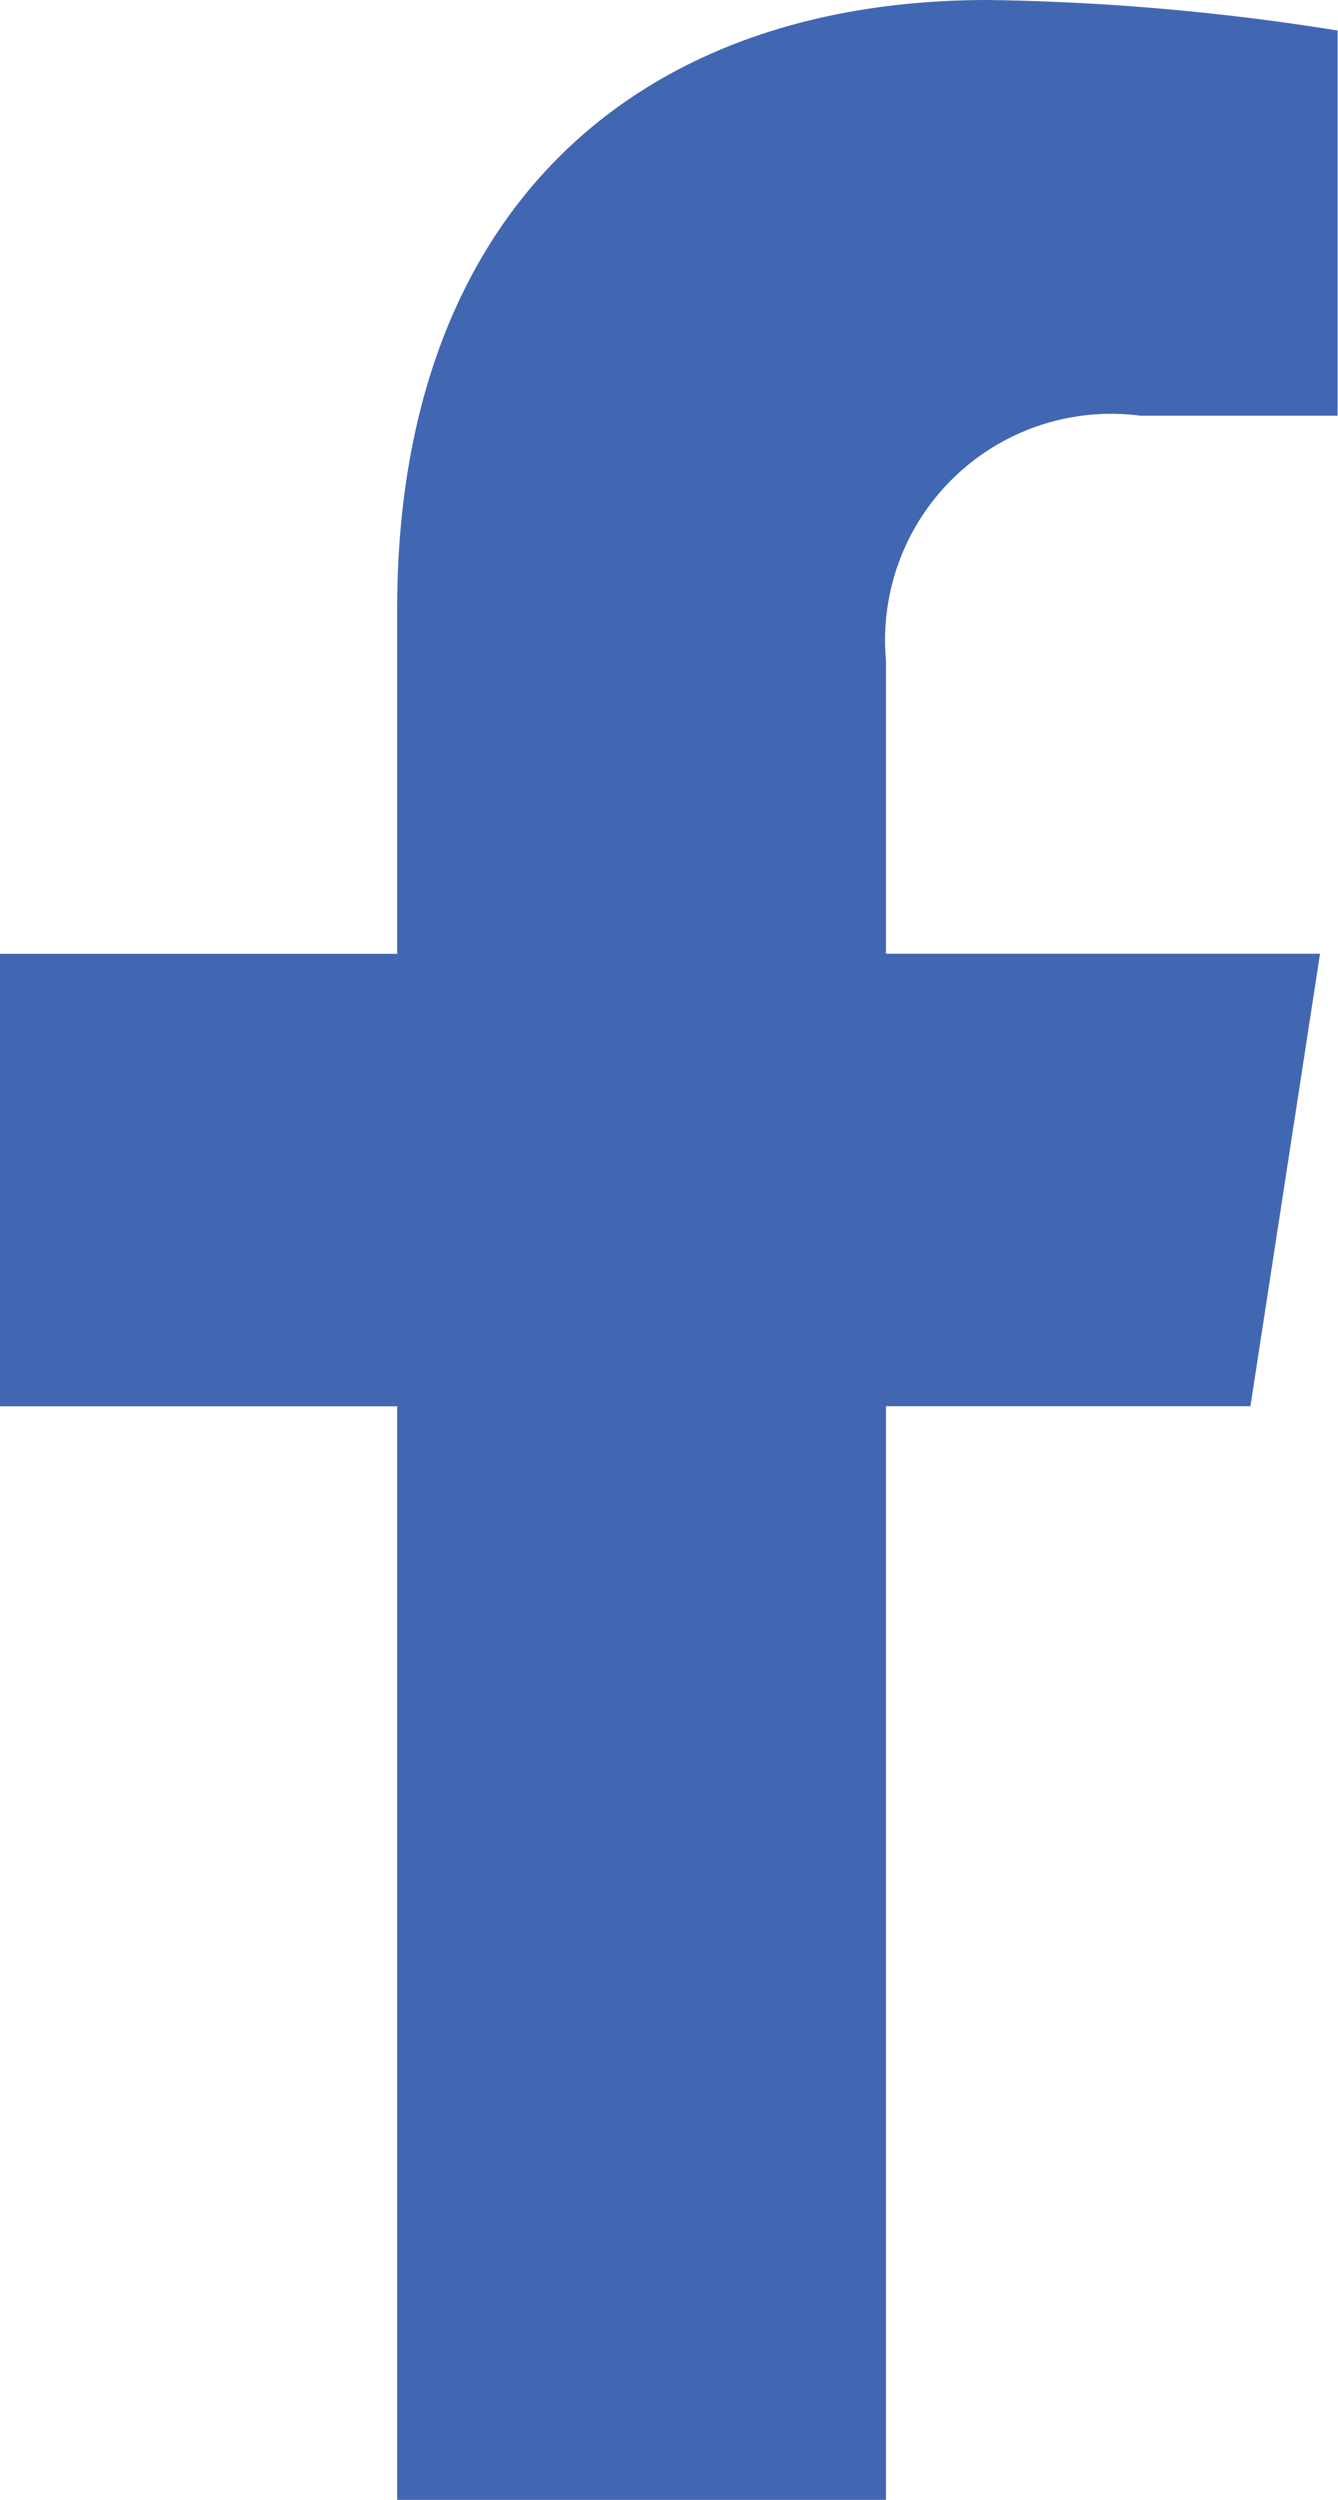
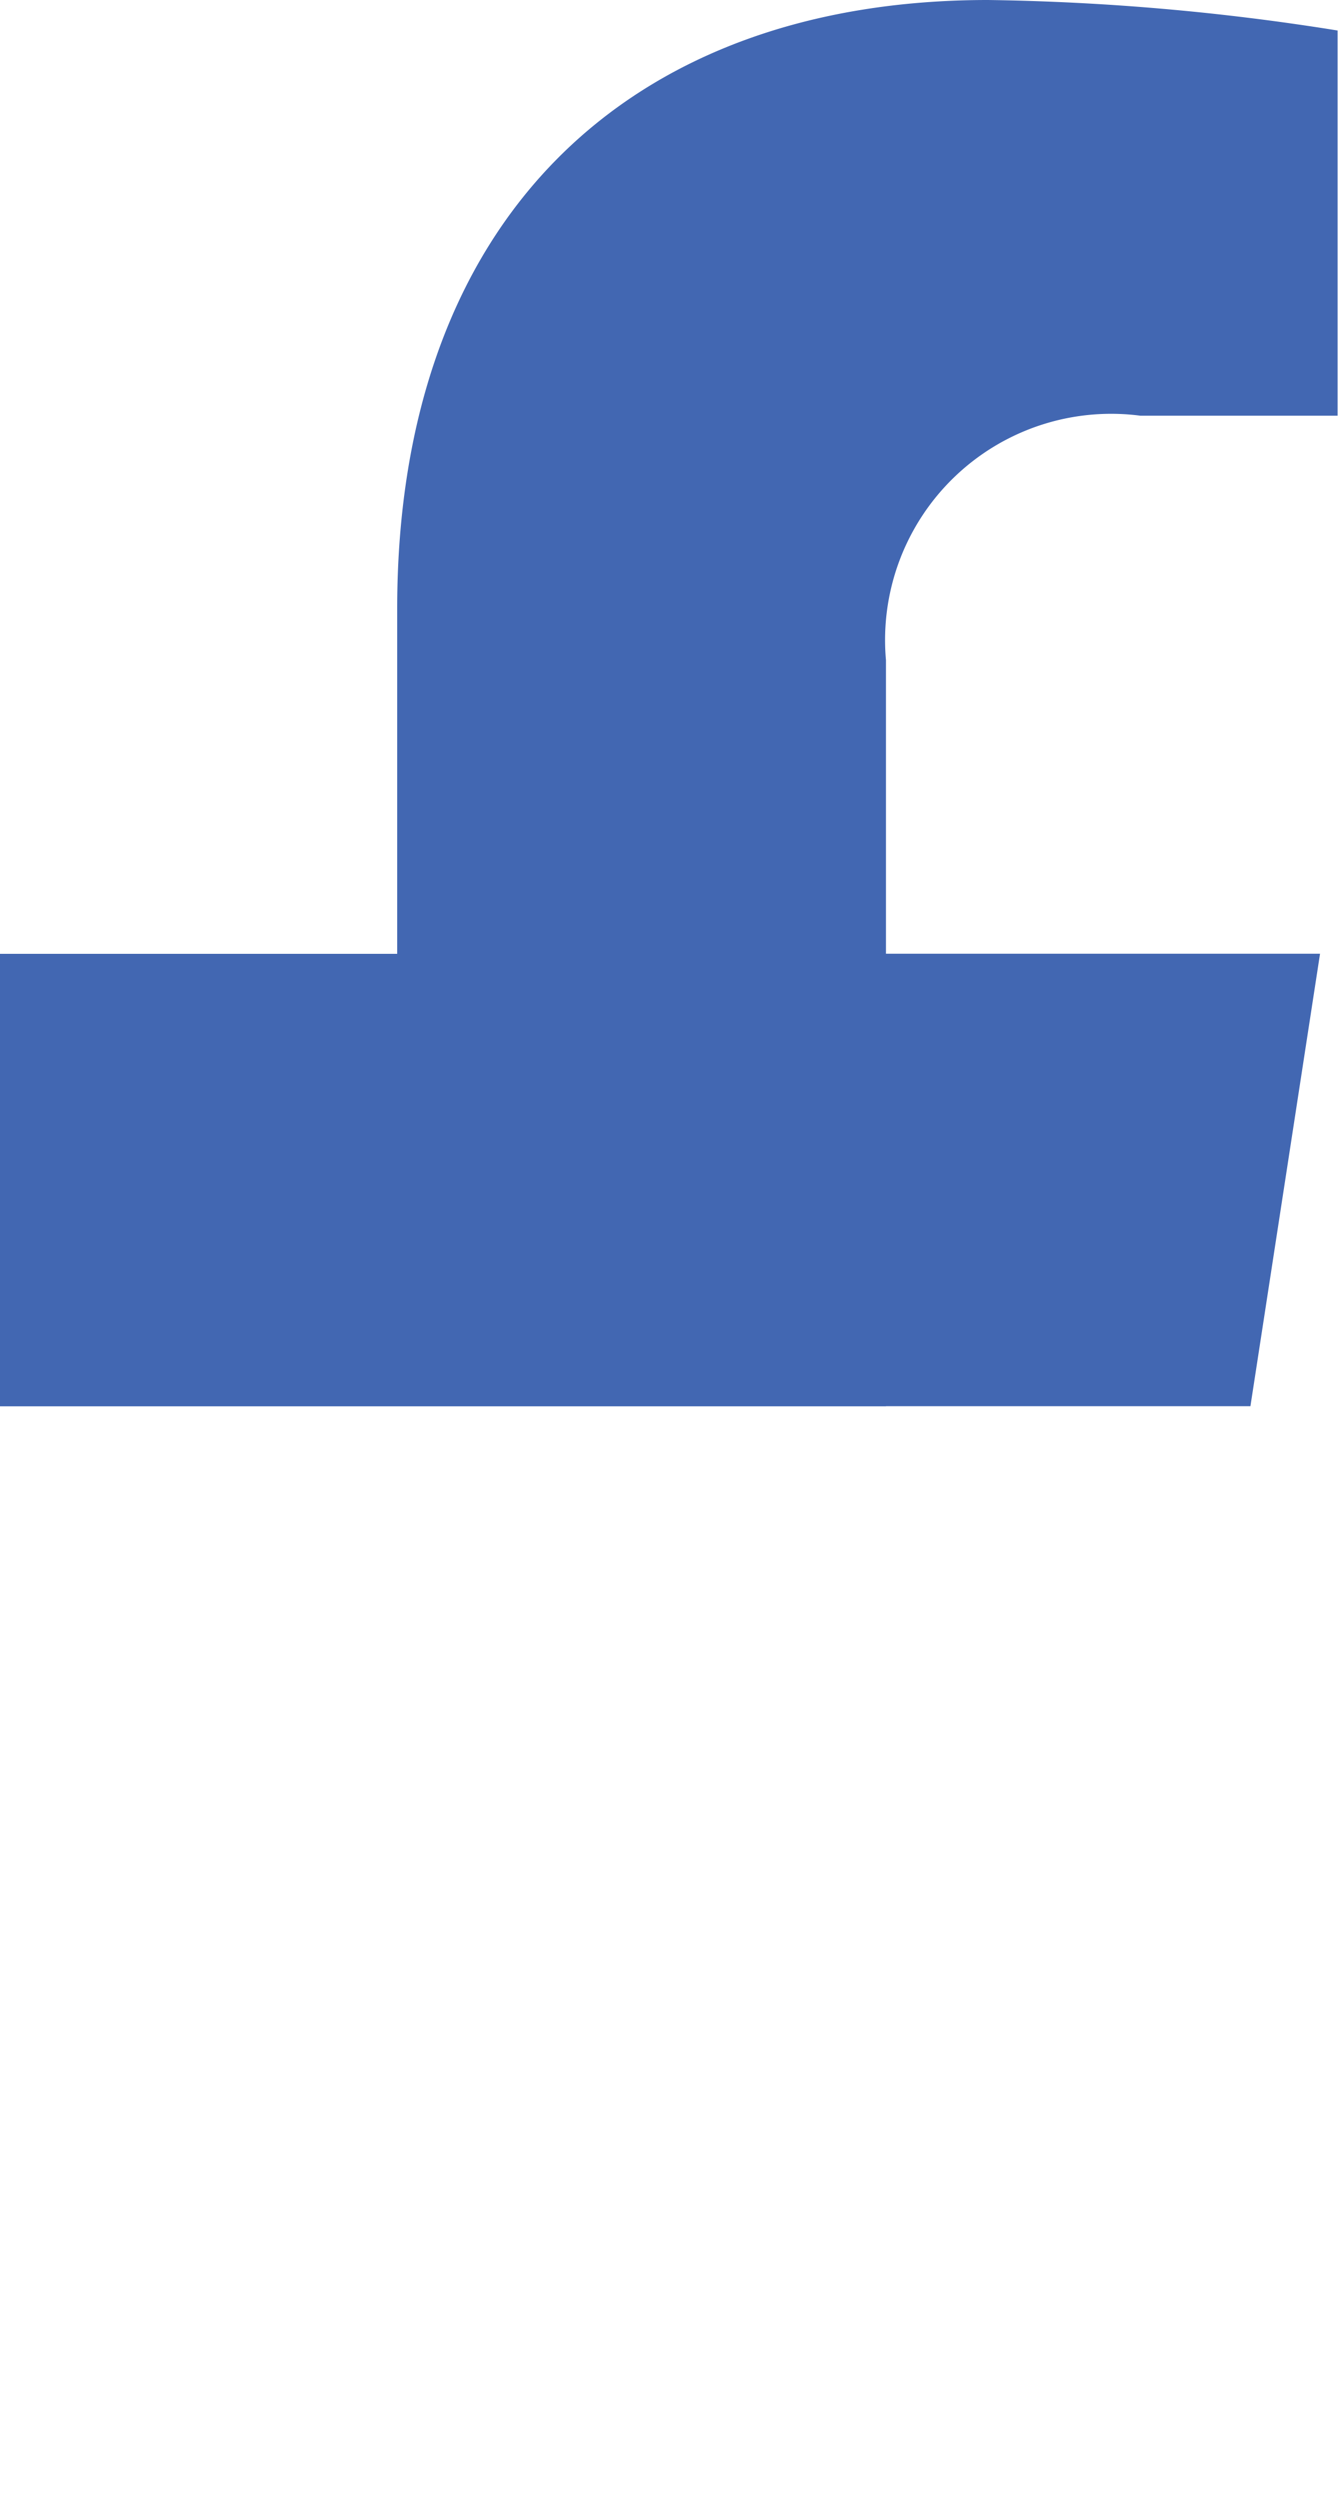
<svg xmlns="http://www.w3.org/2000/svg" width="9.611" height="17.945" viewBox="0 0 9.611 17.945">
-   <path id="Icon_awesome-facebook-f" data-name="Icon awesome-facebook-f" d="M10.591,10.094l.5-3.248H7.973V4.739A1.624,1.624,0,0,1,9.8,2.984h1.417V.219A17.276,17.276,0,0,0,8.706,0C6.14,0,4.462,1.555,4.462,4.371V6.847H1.609v3.248H4.462v7.851H7.973V10.094Z" transform="translate(-1.609)" fill="#4267b2" />
+   <path id="Icon_awesome-facebook-f" data-name="Icon awesome-facebook-f" d="M10.591,10.094l.5-3.248H7.973V4.739A1.624,1.624,0,0,1,9.8,2.984h1.417V.219A17.276,17.276,0,0,0,8.706,0C6.14,0,4.462,1.555,4.462,4.371V6.847H1.609v3.248H4.462H7.973V10.094Z" transform="translate(-1.609)" fill="#4267b2" />
</svg>